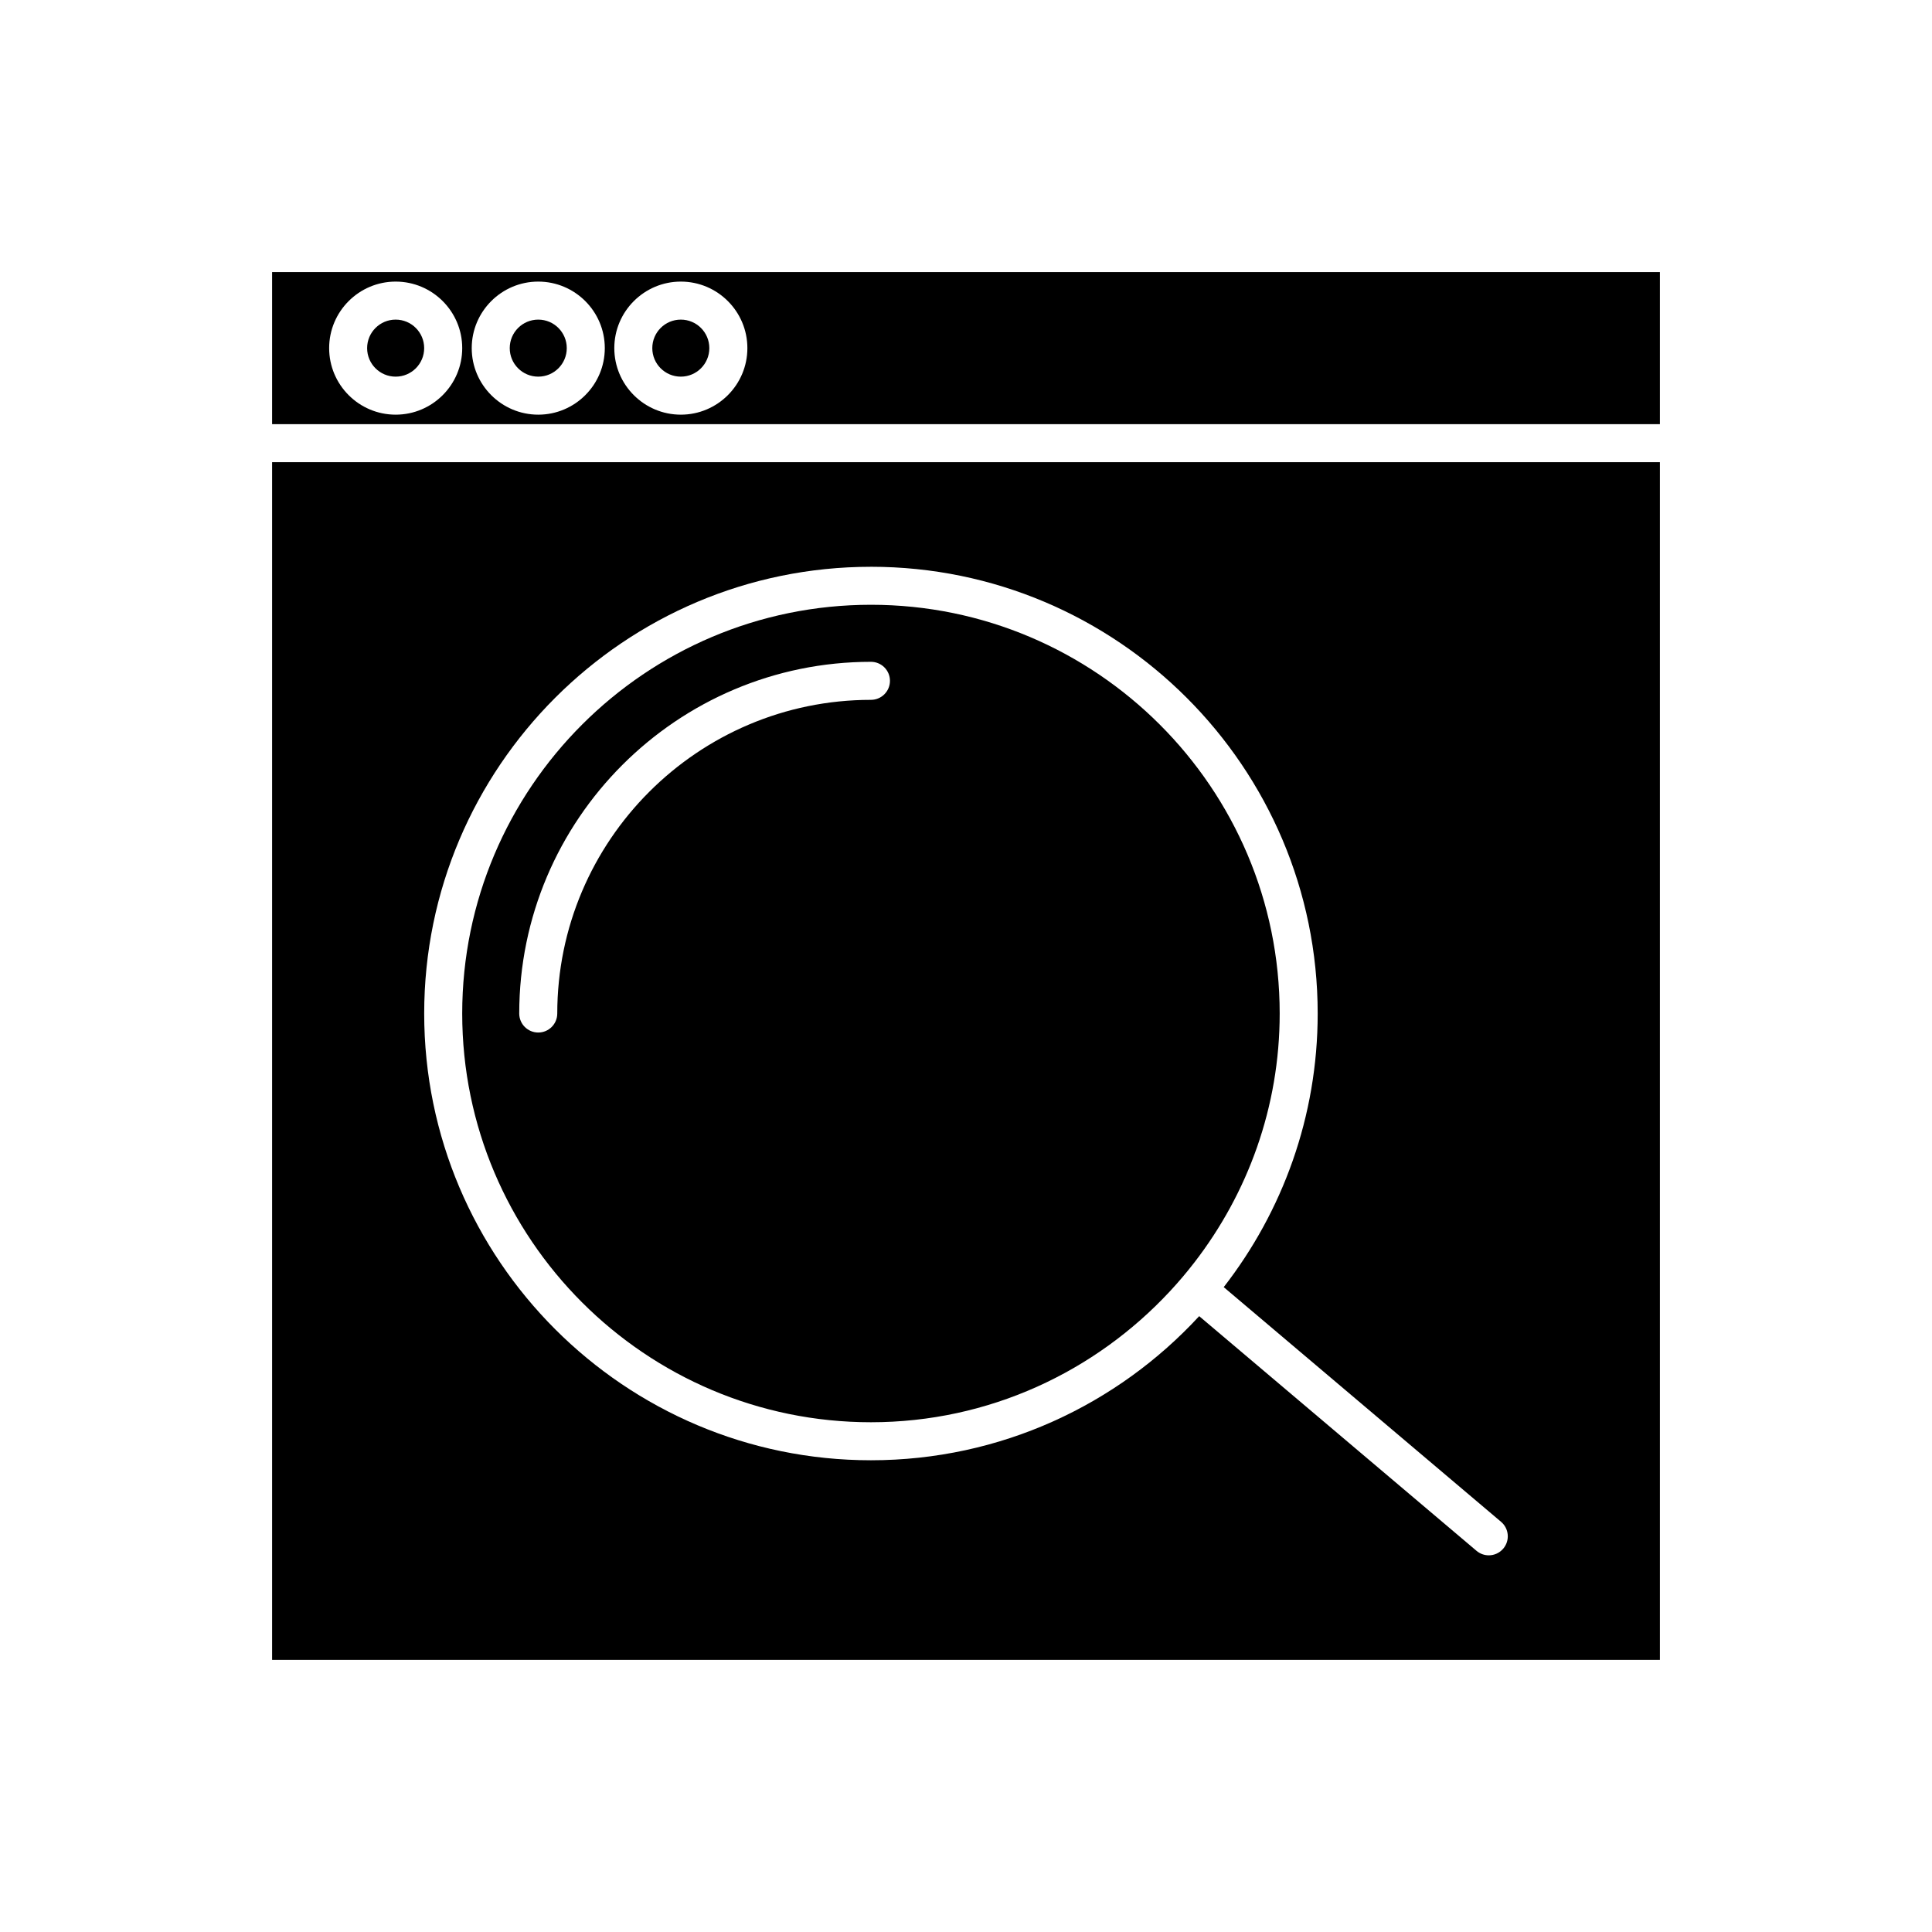
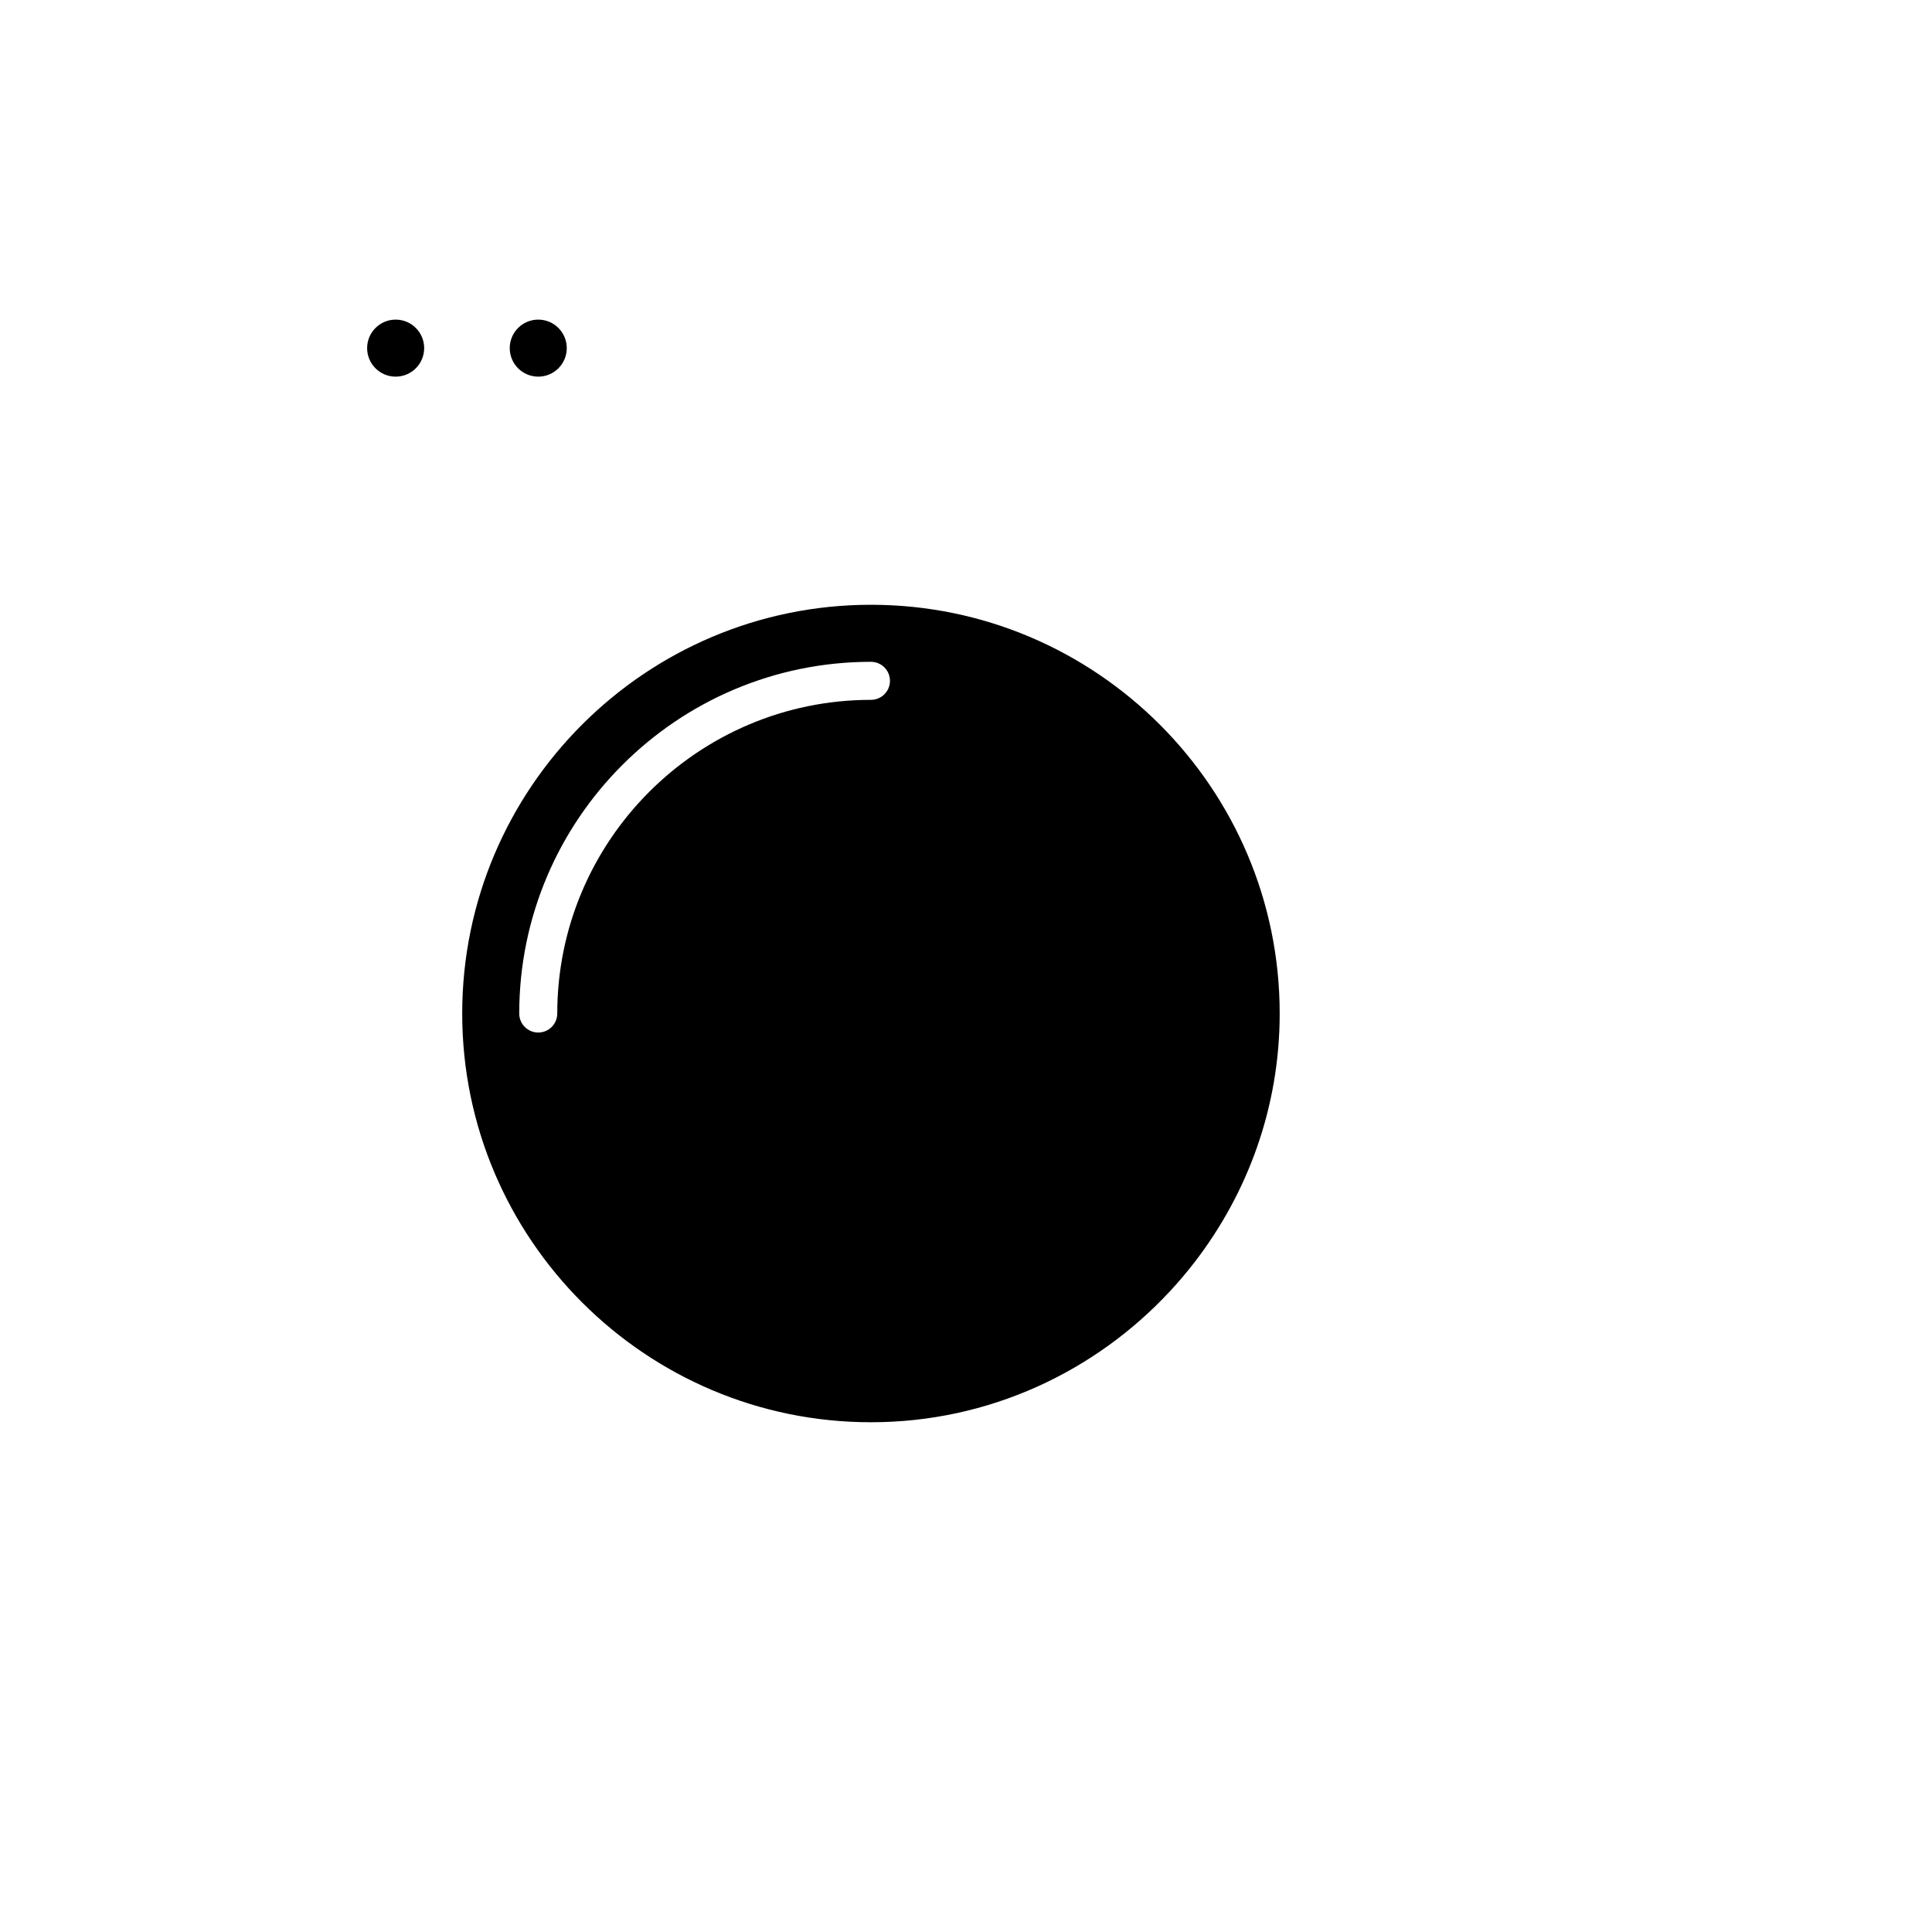
<svg xmlns="http://www.w3.org/2000/svg" fill="#000000" width="800px" height="800px" version="1.1" viewBox="144 144 512 512">
  <g>
    <path d="m374.81 520.91c31.285 0 59.43-13.41 79.219-34.691 2.289-2.461 4.461-5.016 6.516-7.684 14.102-18.285 22.586-41.117 22.586-65.945 0-59.727-48.594-108.32-108.32-108.32-59.73 0-108.32 48.594-108.32 108.32s48.59 108.32 108.32 108.32zm-88.168-103.28c-2.785 0-5.039-2.254-5.039-5.039 0-51.395 41.812-93.203 93.207-93.203 2.785 0 5.039 2.254 5.039 5.039 0 2.781-2.254 5.039-5.039 5.039-45.836 0-83.129 37.293-83.129 83.129 0 2.777-2.254 5.035-5.039 5.035z" />
-     <path d="m216.11 256.41h367.78v-40.305h-367.78zm108.32-37.785c9.723 0 17.633 7.91 17.633 17.633 0 9.719-7.91 17.633-17.633 17.633-9.723 0-17.633-7.91-17.633-17.633 0-9.723 7.914-17.633 17.633-17.633zm-37.785 0c9.723 0 17.633 7.91 17.633 17.633 0 9.719-7.91 17.633-17.633 17.633s-17.633-7.914-17.633-17.633c0-9.723 7.91-17.633 17.633-17.633zm-37.785 0c9.723 0 17.633 7.91 17.633 17.633 0 9.719-7.91 17.633-17.633 17.633-9.723 0-17.633-7.91-17.633-17.633 0-9.723 7.91-17.633 17.633-17.633z" />
    <path d="m256.41 236.26c0 4.172-3.383 7.555-7.559 7.555-4.172 0-7.559-3.383-7.559-7.555 0-4.176 3.387-7.559 7.559-7.559 4.176 0 7.559 3.383 7.559 7.559" />
-     <path d="m216.11 583.89h367.78v-317.4h-367.78zm158.7-289.69c65.285 0 118.39 53.113 118.39 118.39 0 27.305-9.316 52.461-24.902 72.512l73.496 62.191c2.125 1.797 2.391 4.973 0.594 7.098-0.996 1.18-2.418 1.785-3.848 1.785-1.145 0-2.301-0.391-3.246-1.191l-73.496-62.191c-21.648 23.465-52.629 38.191-86.992 38.191-65.285 0-118.39-53.113-118.39-118.39 0-65.285 53.109-118.39 118.39-118.39z" />
    <path d="m294.2 236.26c0 4.172-3.383 7.555-7.559 7.555-4.172 0-7.555-3.383-7.555-7.555 0-4.176 3.383-7.559 7.555-7.559 4.176 0 7.559 3.383 7.559 7.559" />
-     <path d="m331.98 236.26c0 4.172-3.383 7.555-7.559 7.555-4.172 0-7.555-3.383-7.555-7.555 0-4.176 3.383-7.559 7.555-7.559 4.176 0 7.559 3.383 7.559 7.559" />
  </g>
</svg>